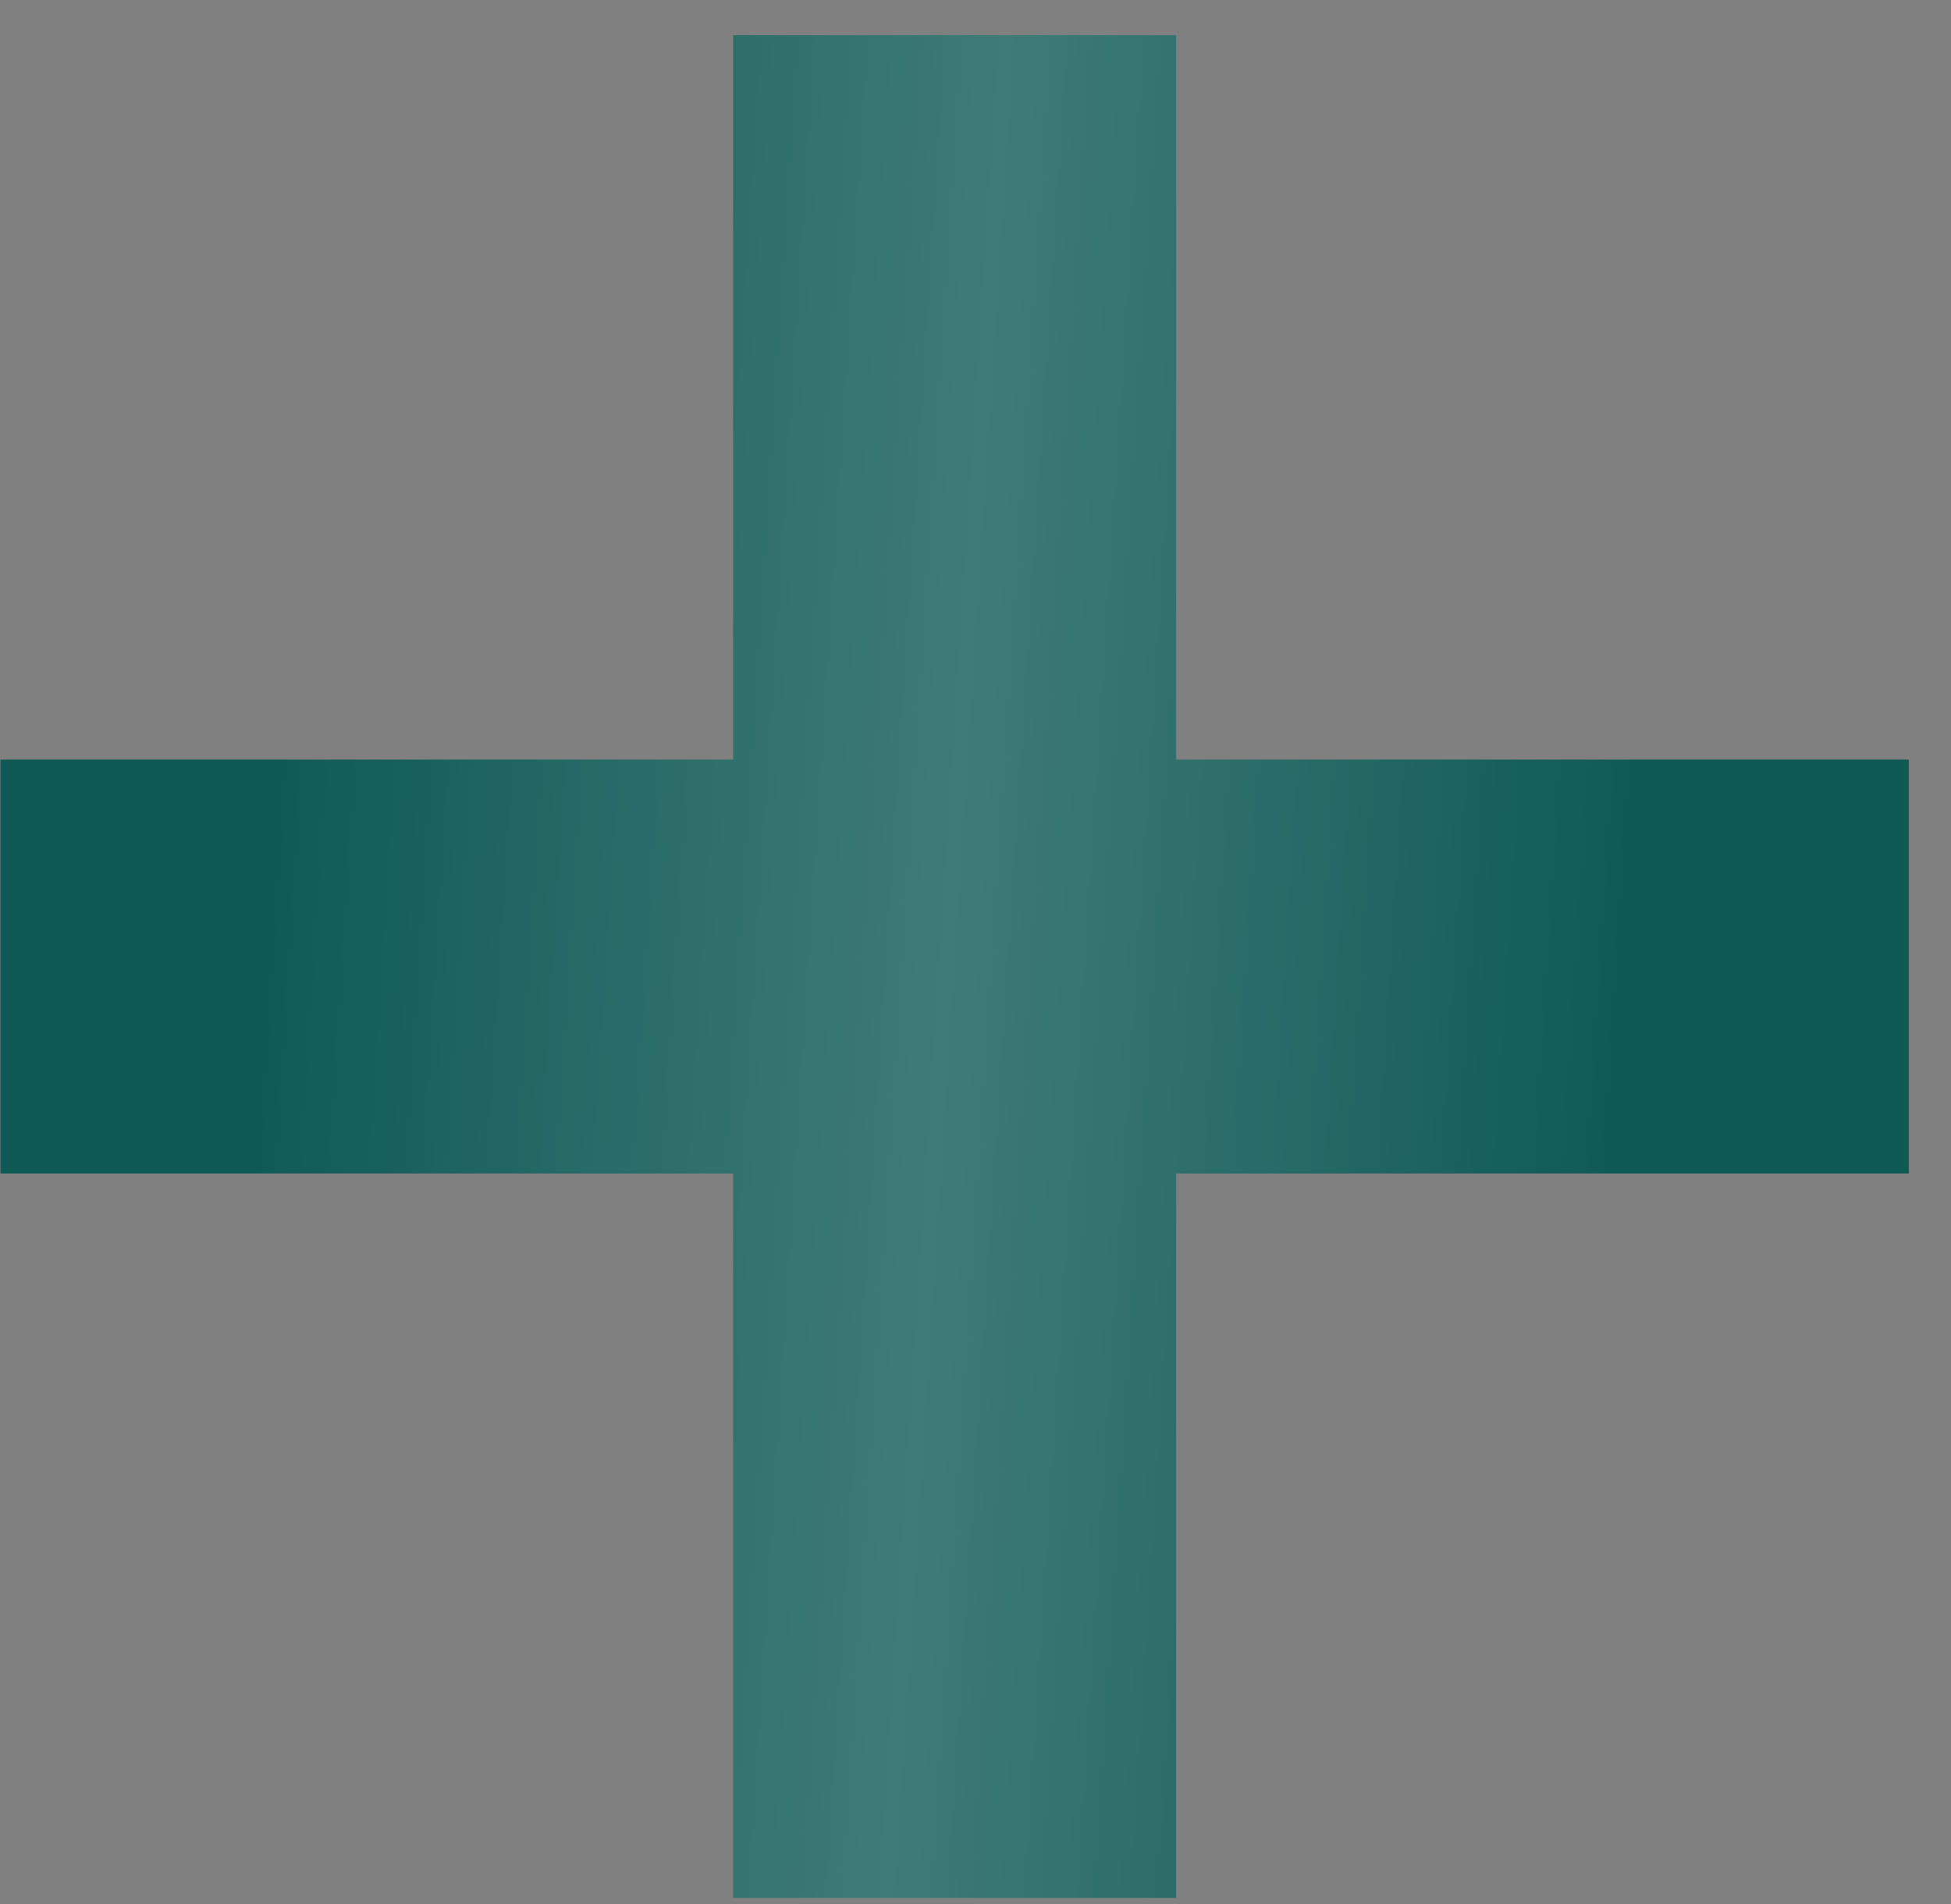
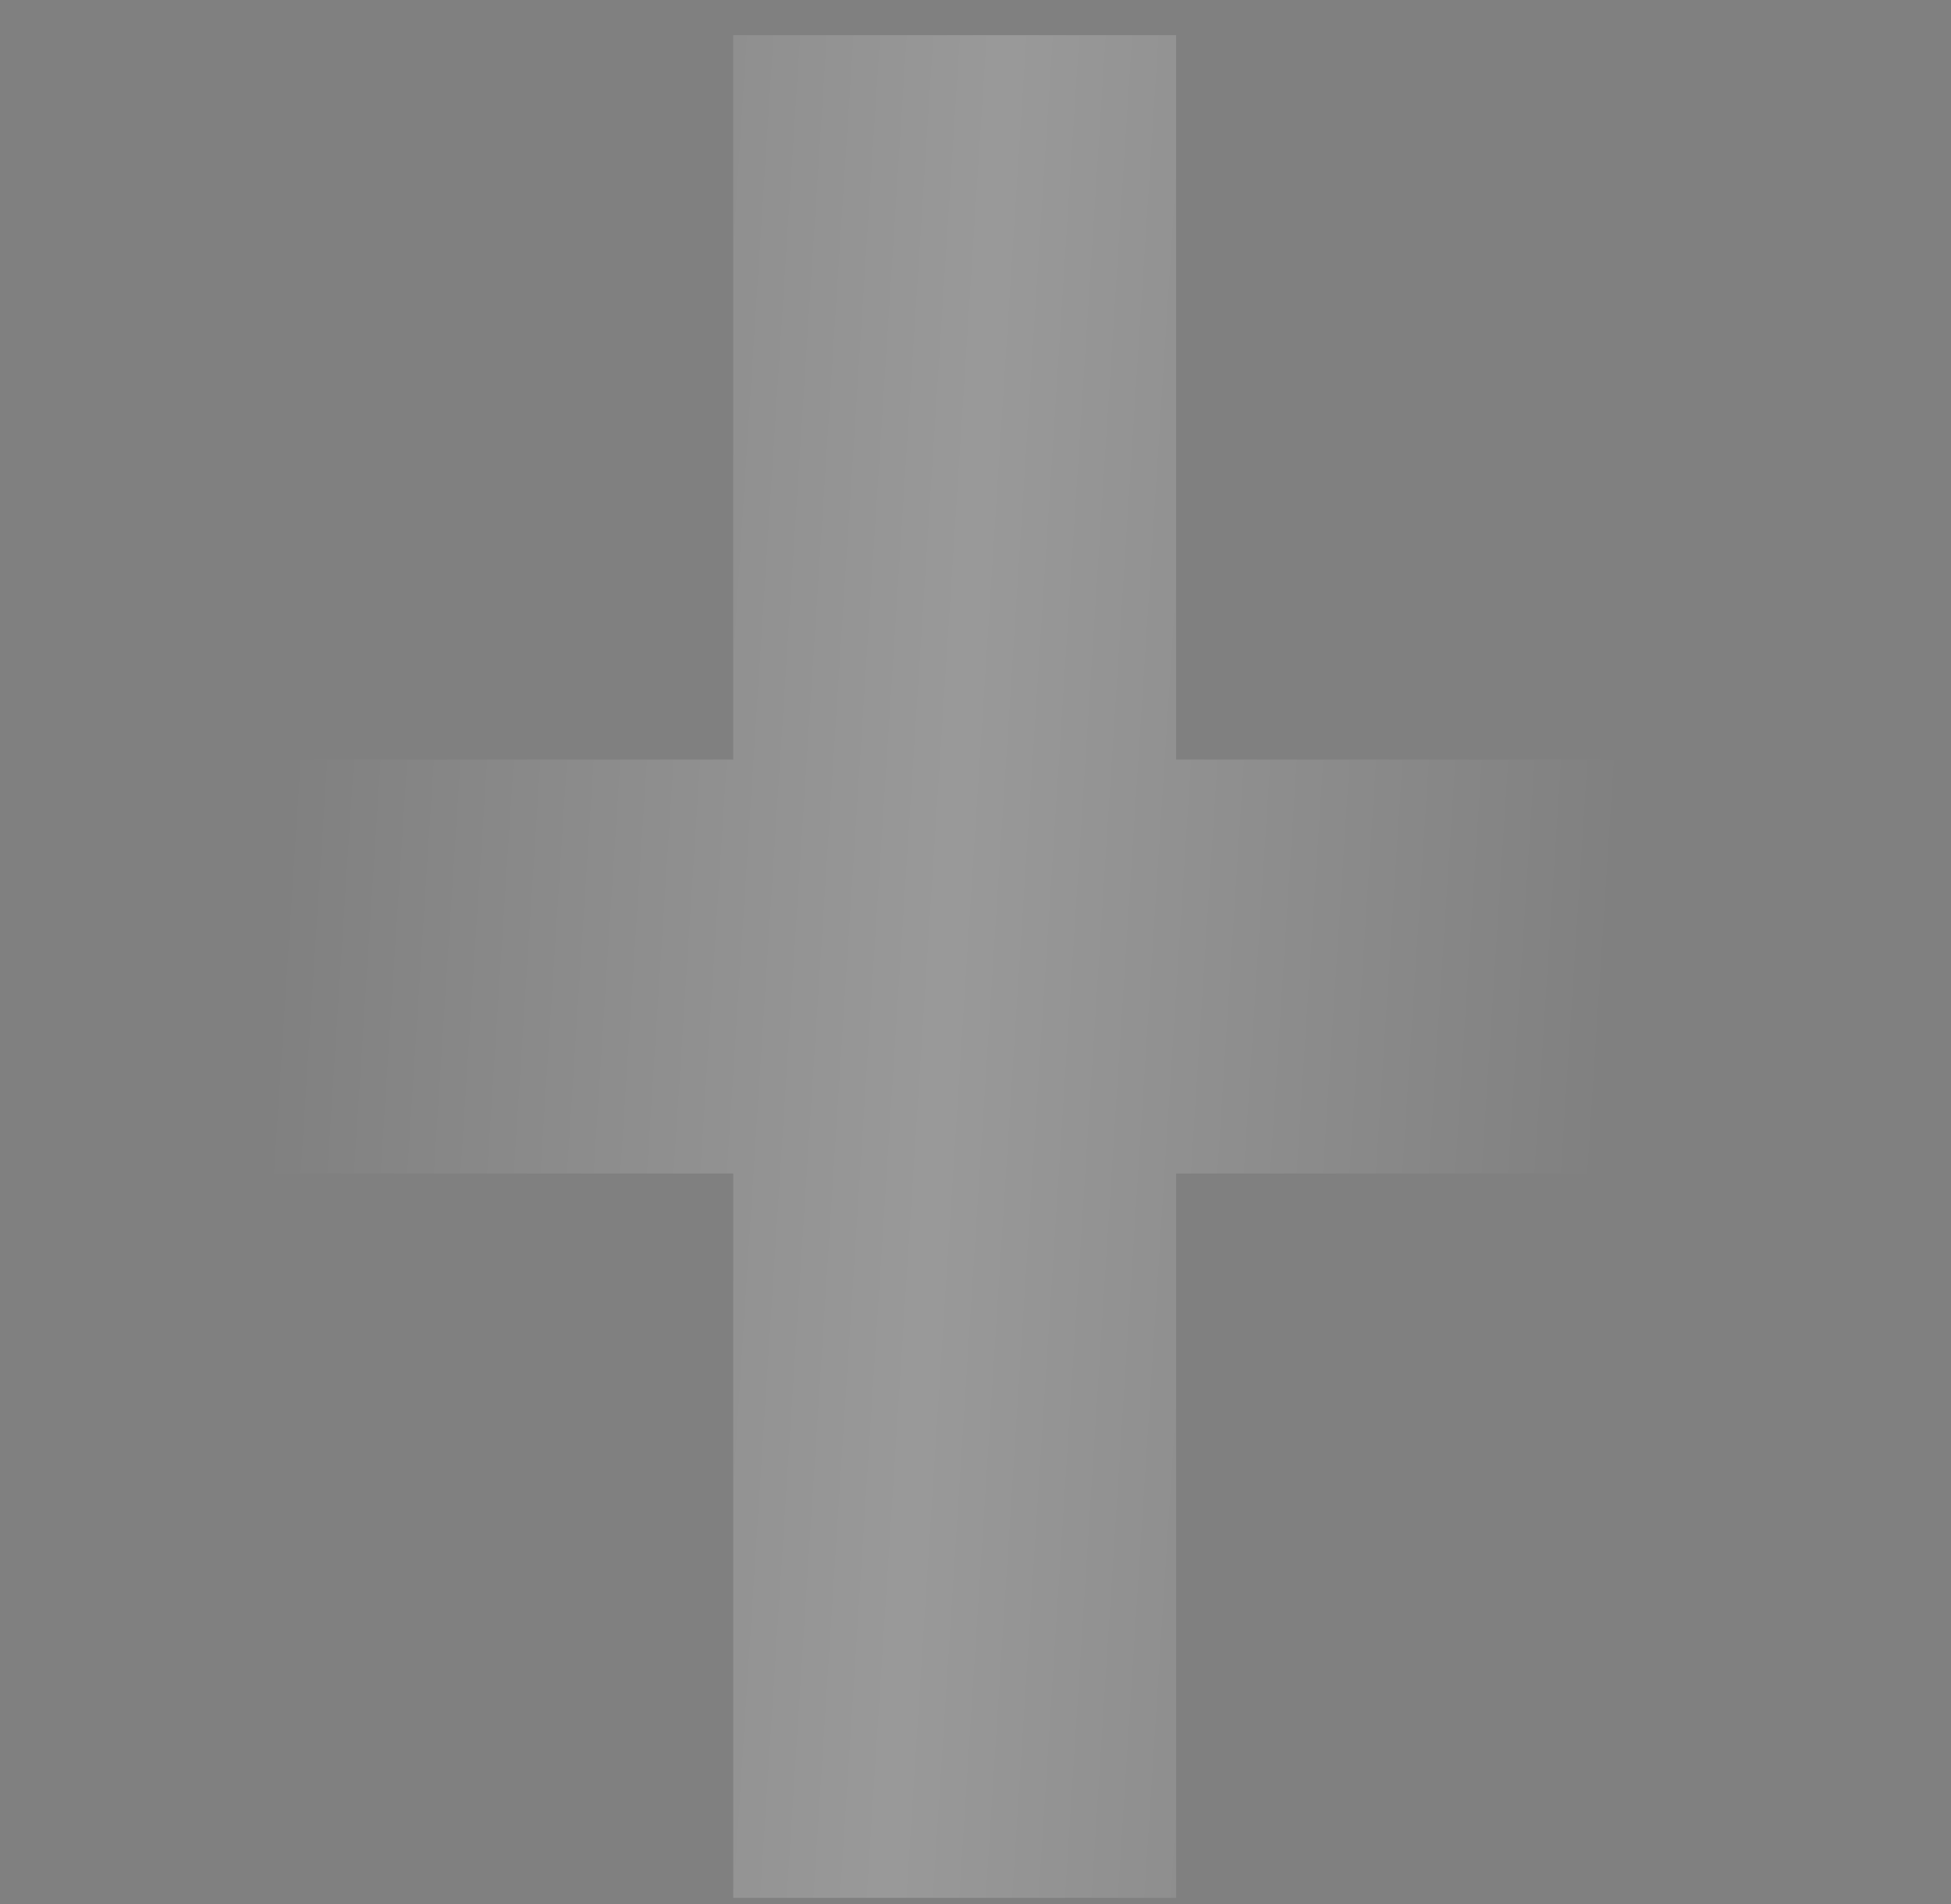
<svg xmlns="http://www.w3.org/2000/svg" width="42" height="41" viewBox="0 0 42 41" fill="none">
  <rect x="0" y="0" width="42" height="41" fill="#808080" stroke="none" />
-   <path d="M15.784 40.86V0.757H25.319V40.86H15.784ZM0.01 25.265V16.353H41.093V25.265H0.01Z" fill="#105A56" />
  <path d="M15.784 40.86V0.757H25.319V40.86H15.784ZM0.01 25.265V16.353H41.093V25.265H0.01Z" fill="url(#paint0_linear_2885_420)" fill-opacity="0.2" />
  <defs>
    <linearGradient id="paint0_linear_2885_420" x1="10.472" y1="-52.373" x2="39.477" y2="-50.504" gradientUnits="userSpaceOnUse">
      <stop stop-color="white" stop-opacity="0" />
      <stop offset="0.502" stop-color="white" />
      <stop offset="1" stop-color="white" stop-opacity="0" />
    </linearGradient>
  </defs>
</svg>